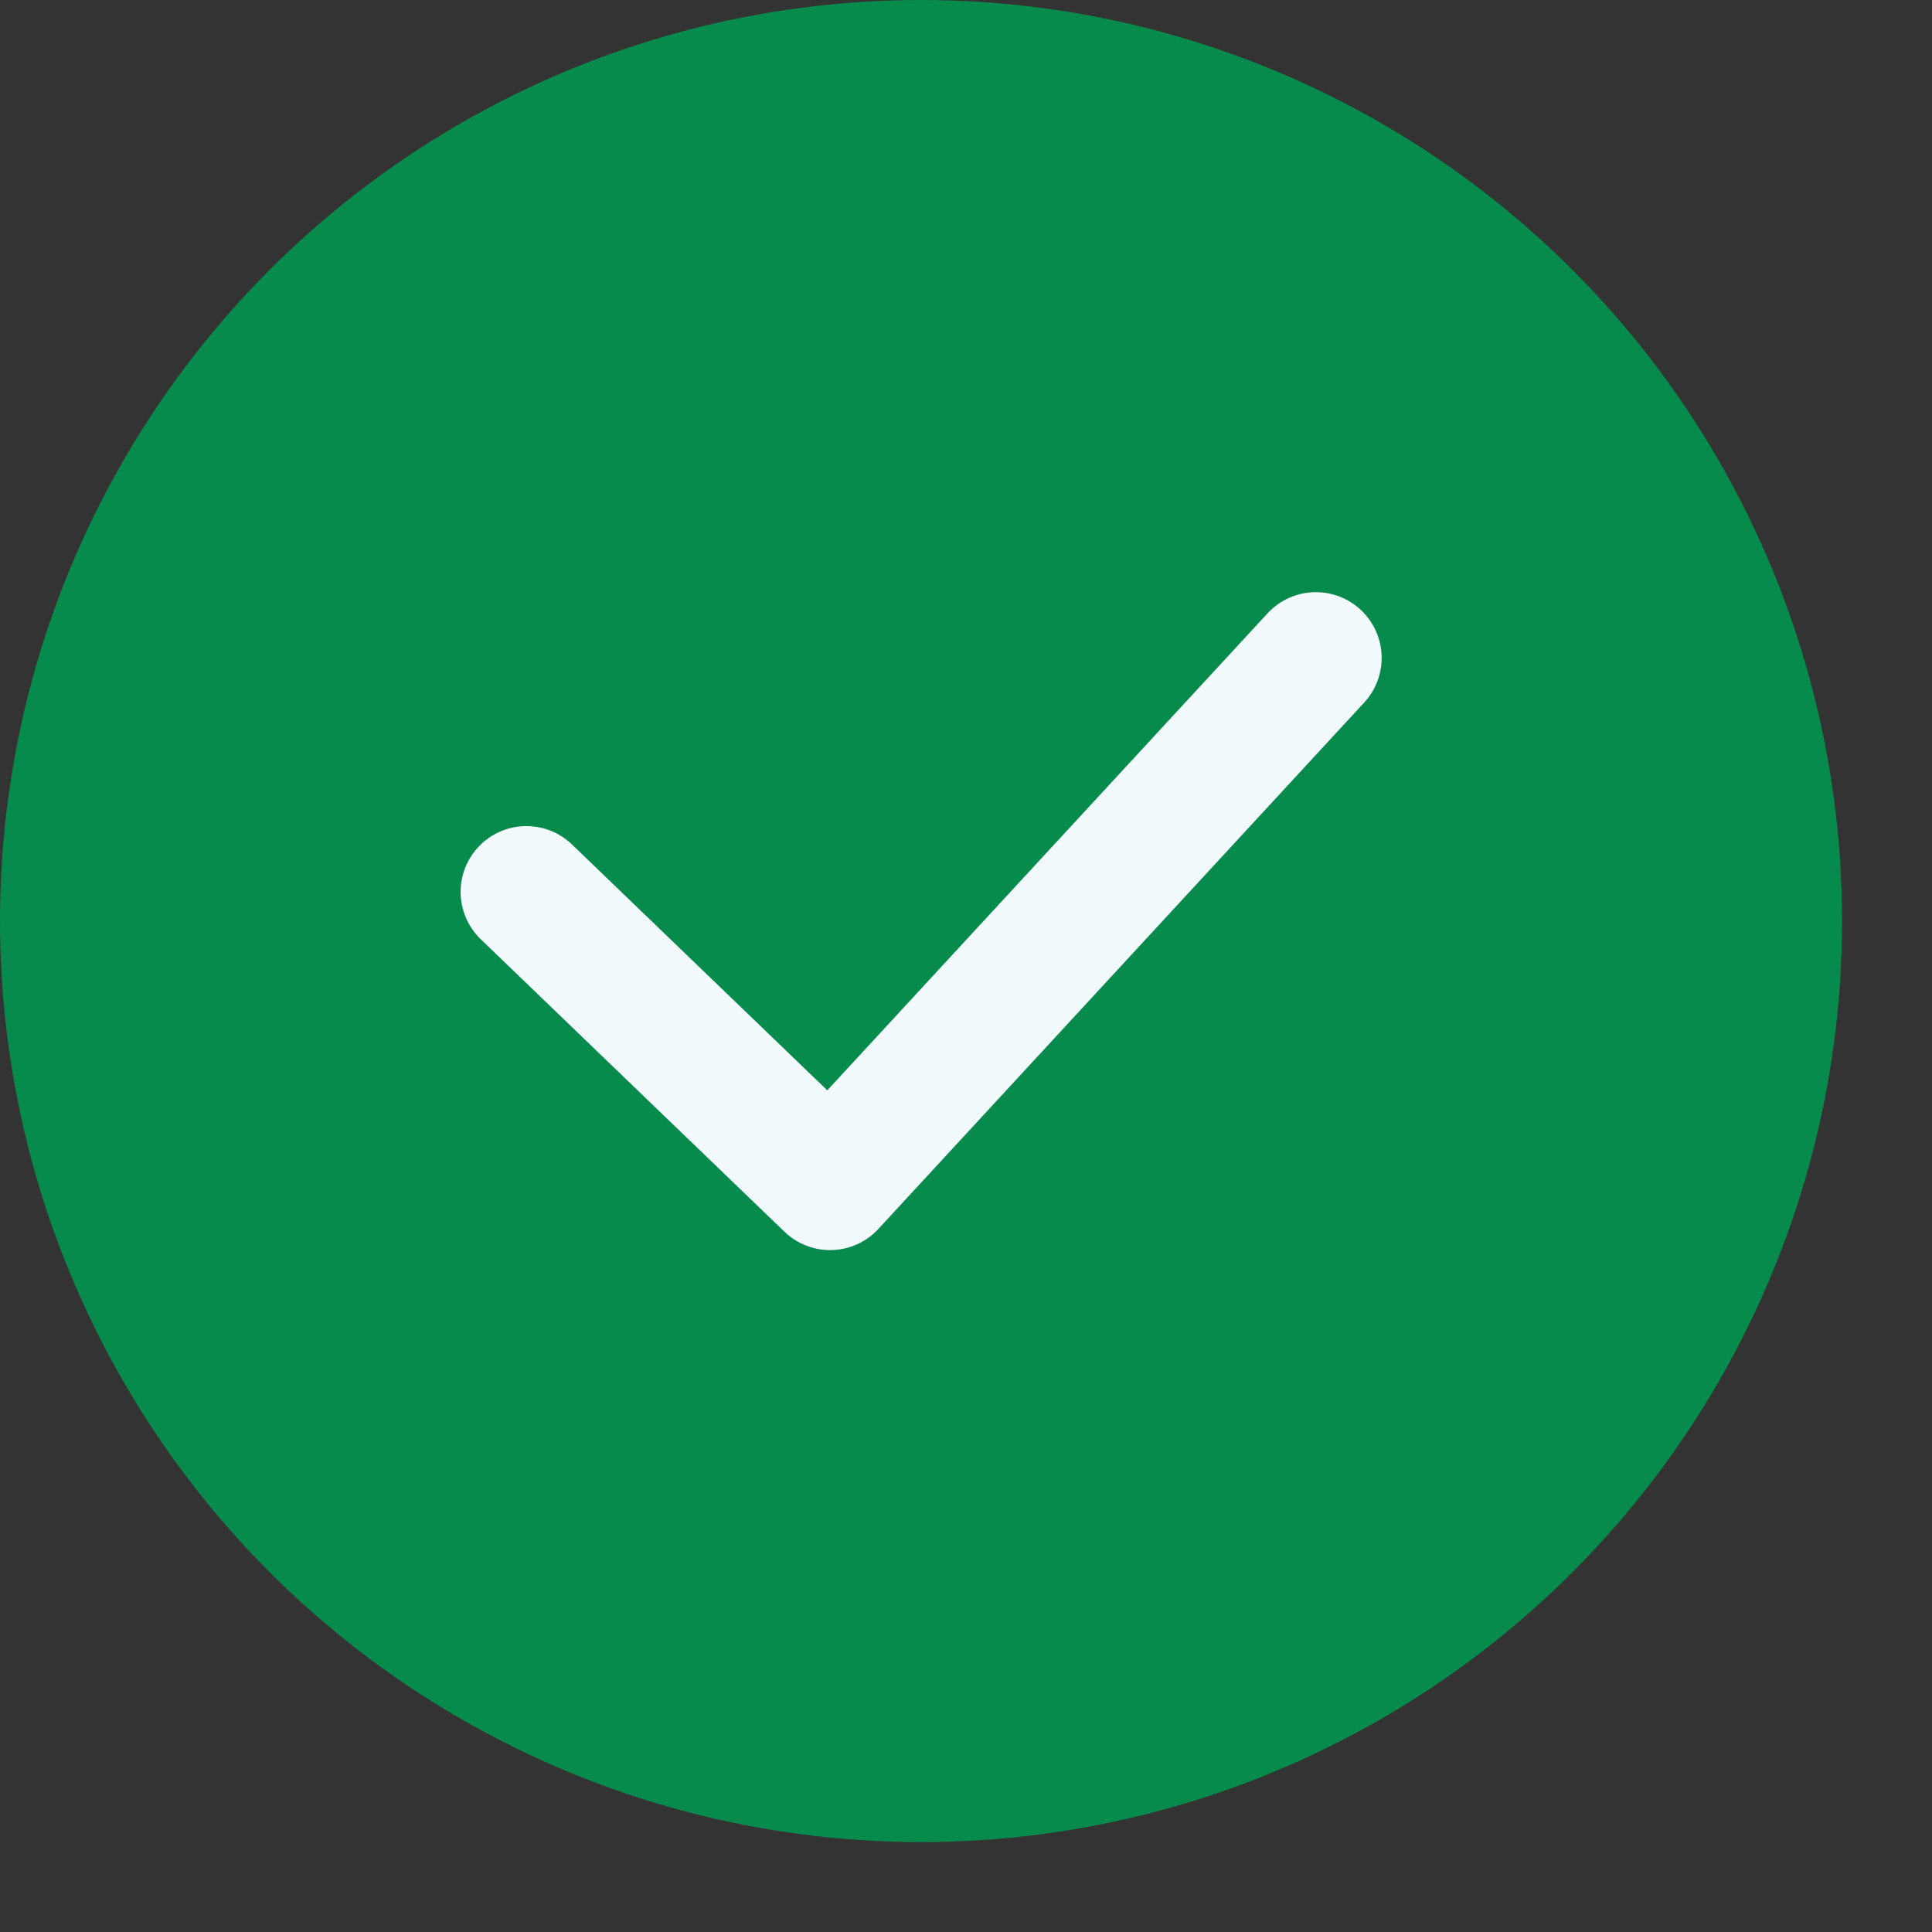
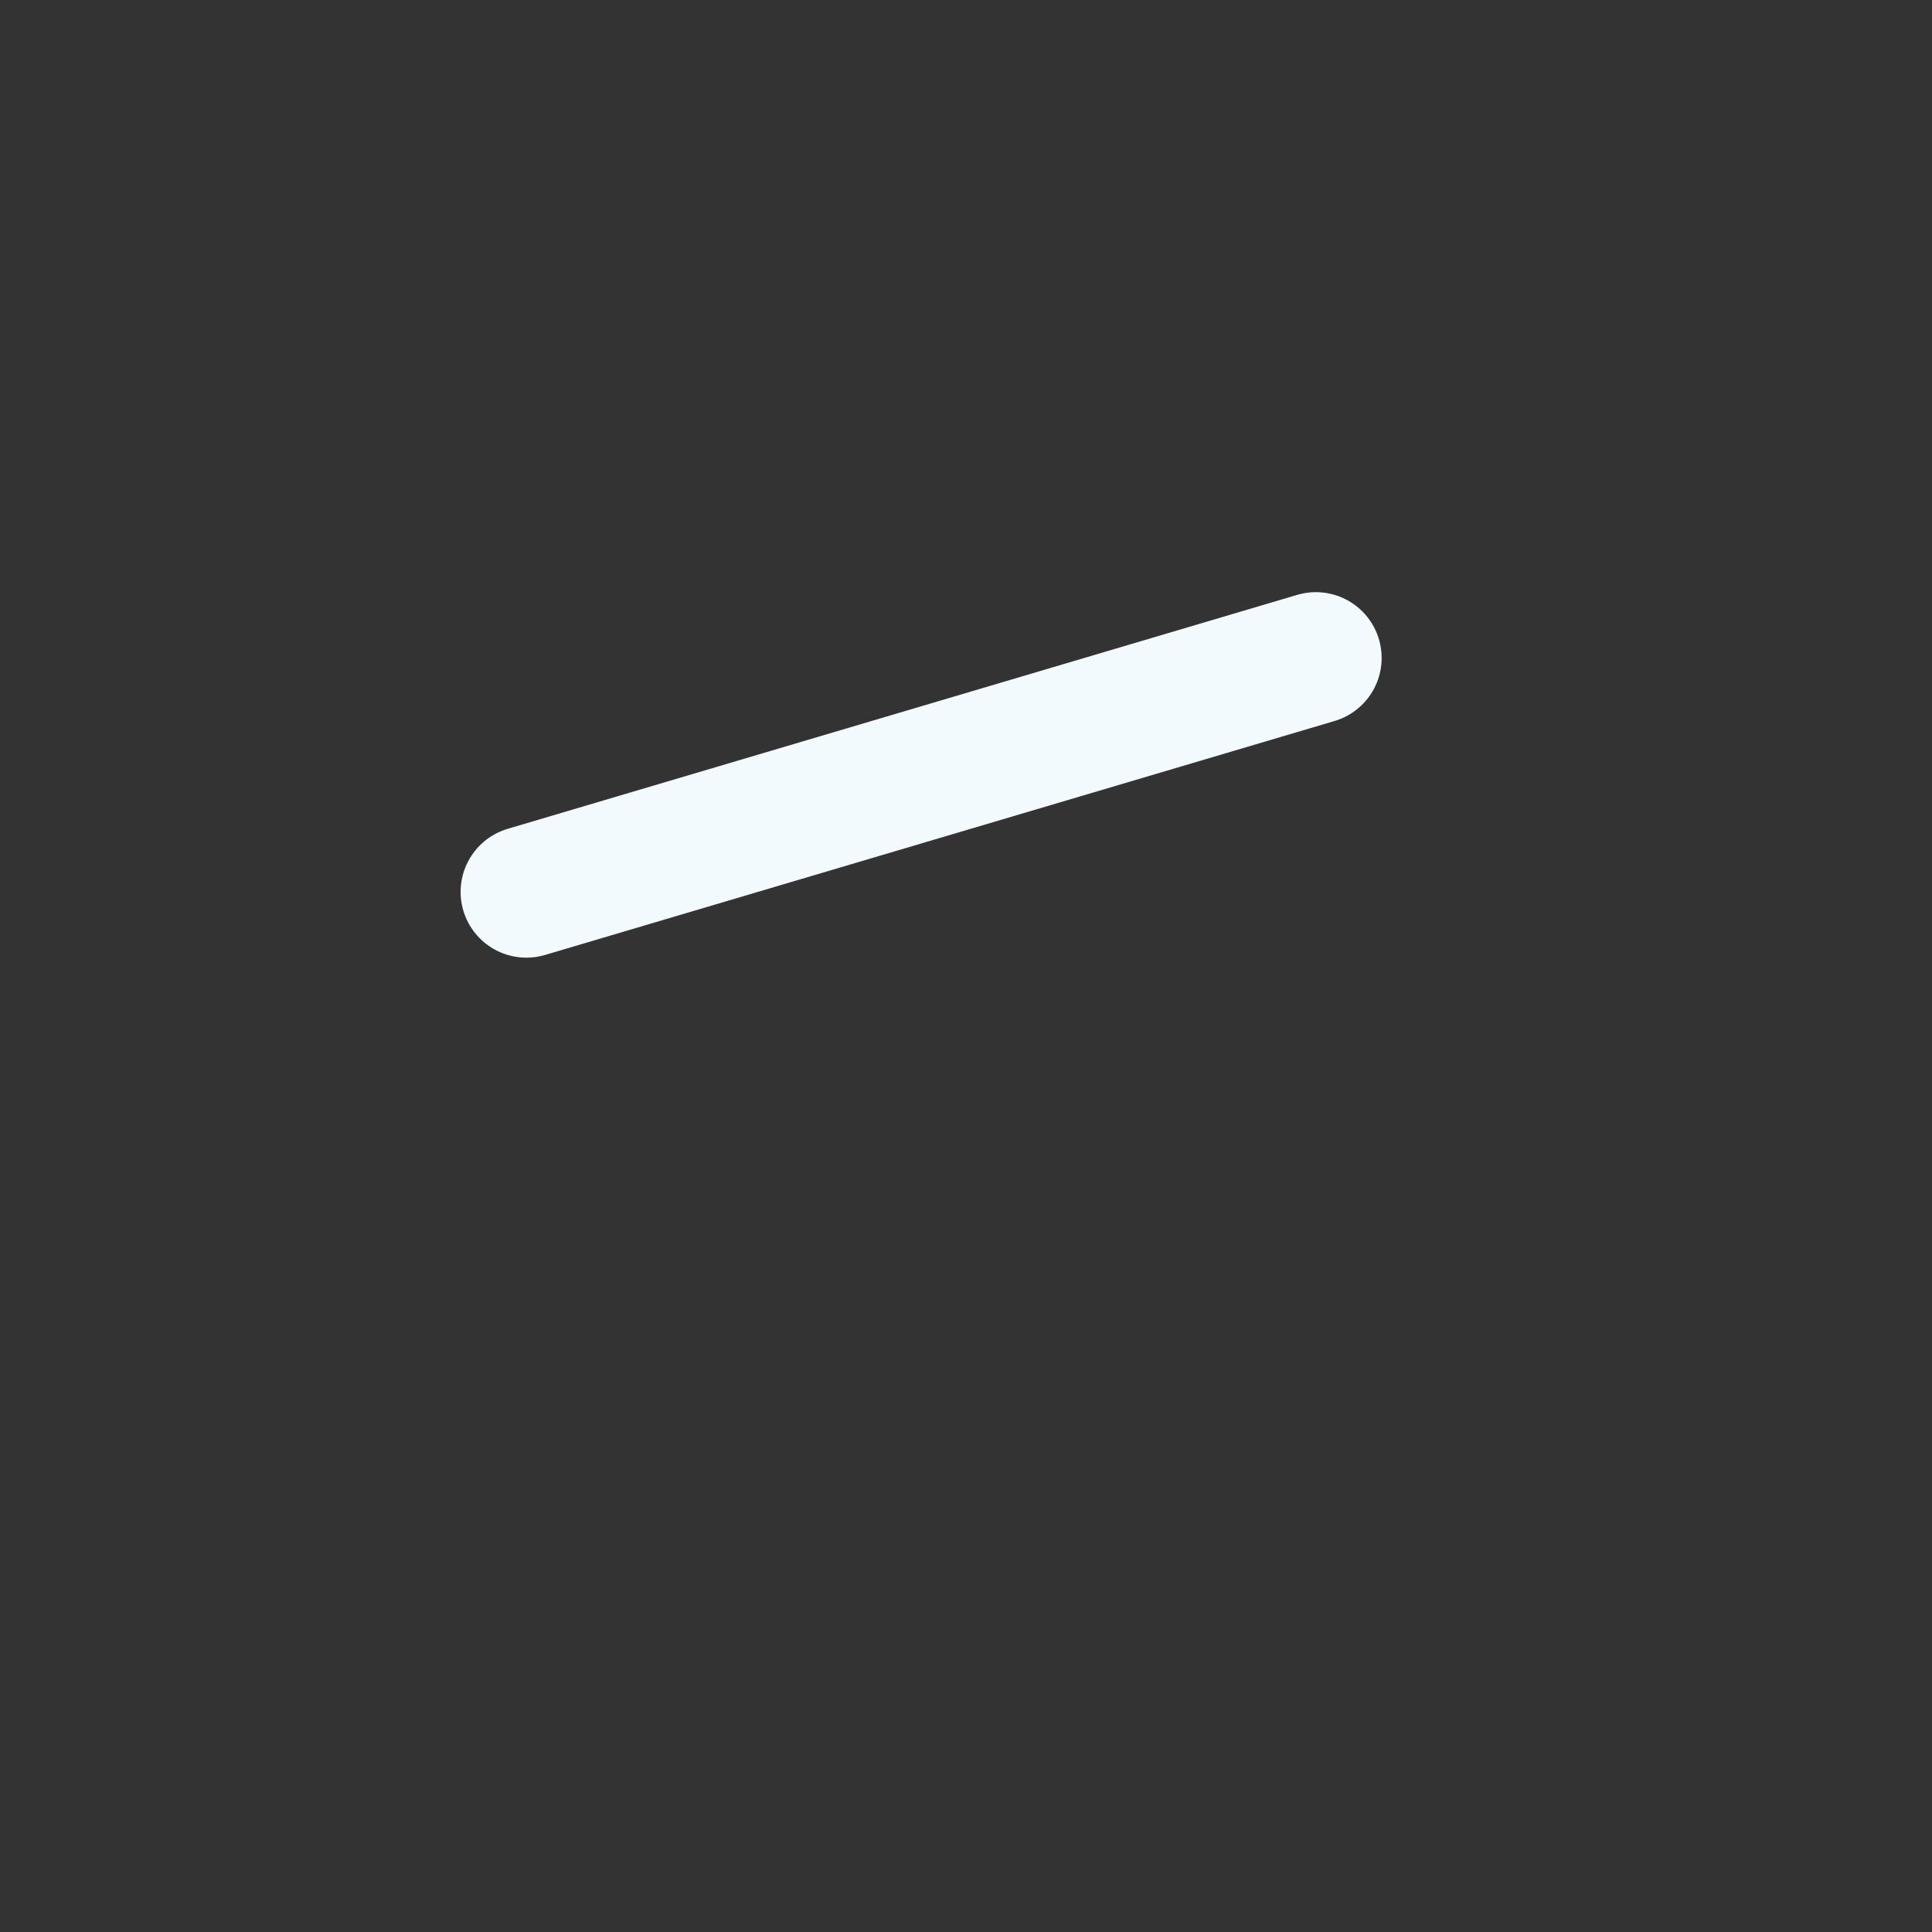
<svg xmlns="http://www.w3.org/2000/svg" width="11" height="11" viewBox="0 0 11 11" fill="none">
  <rect x="0" y="0" width="11" height="11" fill="#333333" stroke="none" />
-   <circle cx="5.244" cy="5.244" r="5.244" fill="#078B4C" />
-   <path d="M2.997 5.078L4.726 6.743L7.492 3.746" stroke="#F2FAFD" stroke-width="0.749" stroke-linecap="round" stroke-linejoin="round" />
+   <path d="M2.997 5.078L7.492 3.746" stroke="#F2FAFD" stroke-width="0.749" stroke-linecap="round" stroke-linejoin="round" />
</svg>